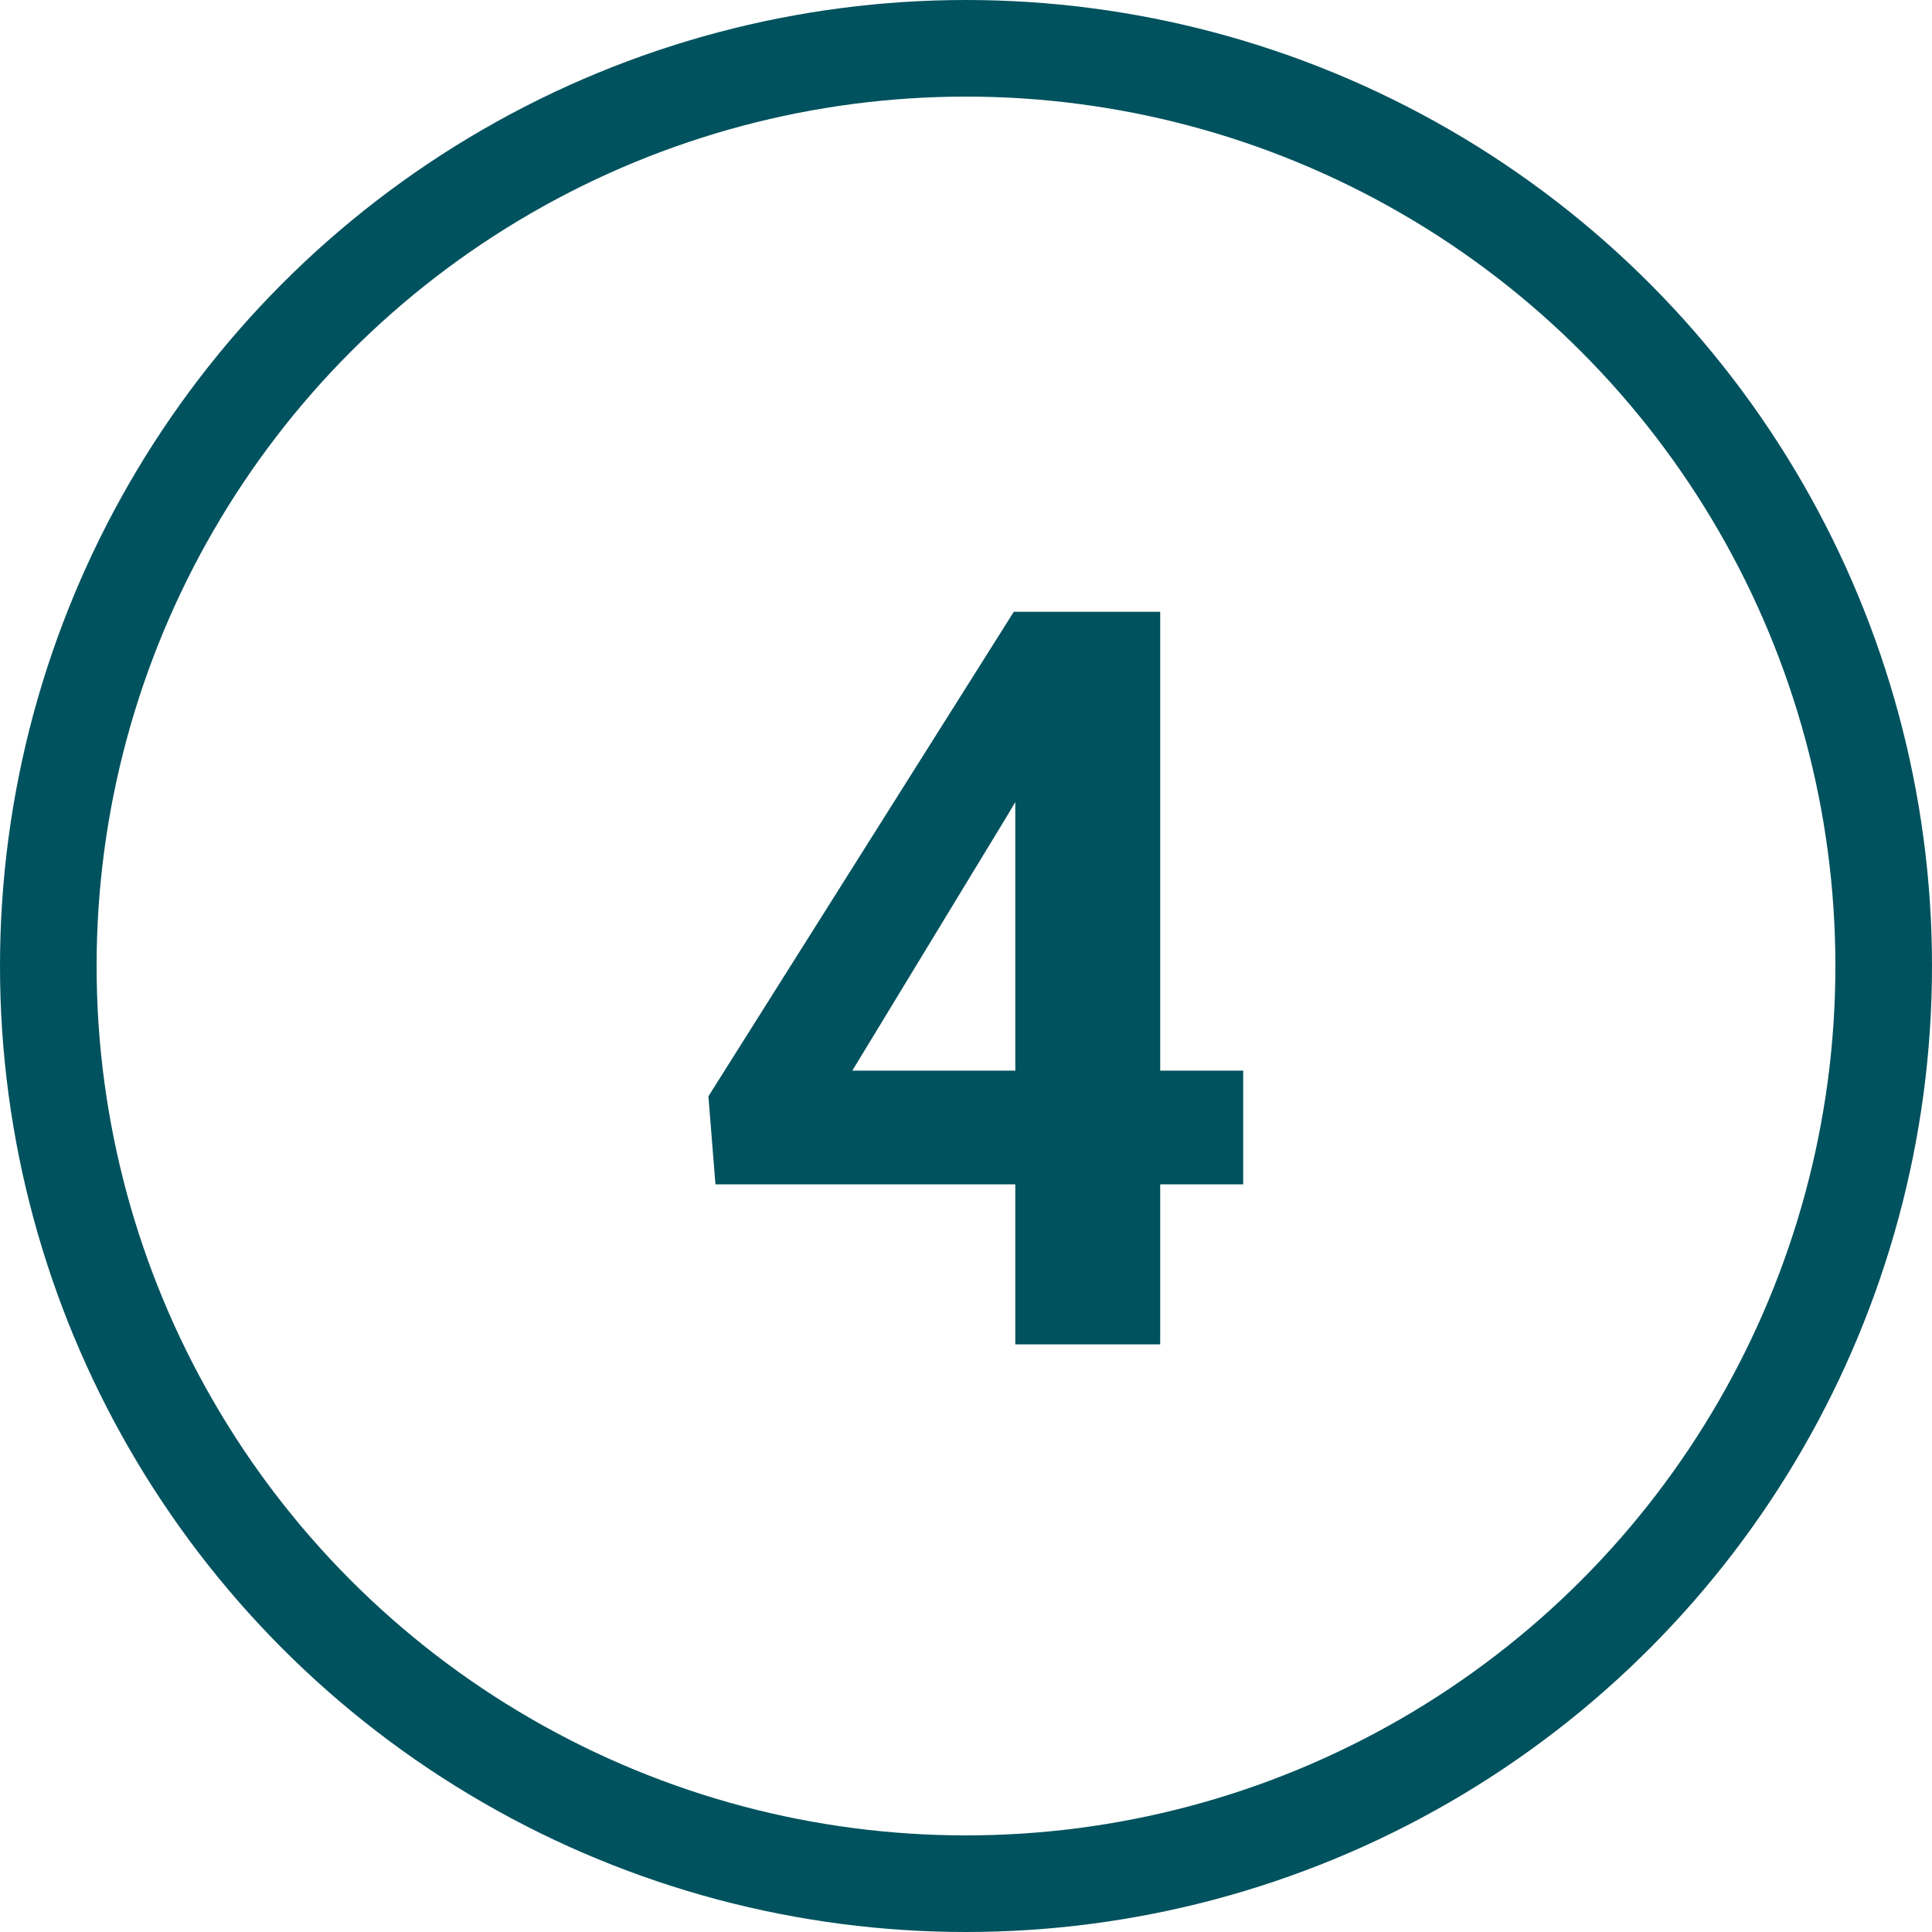
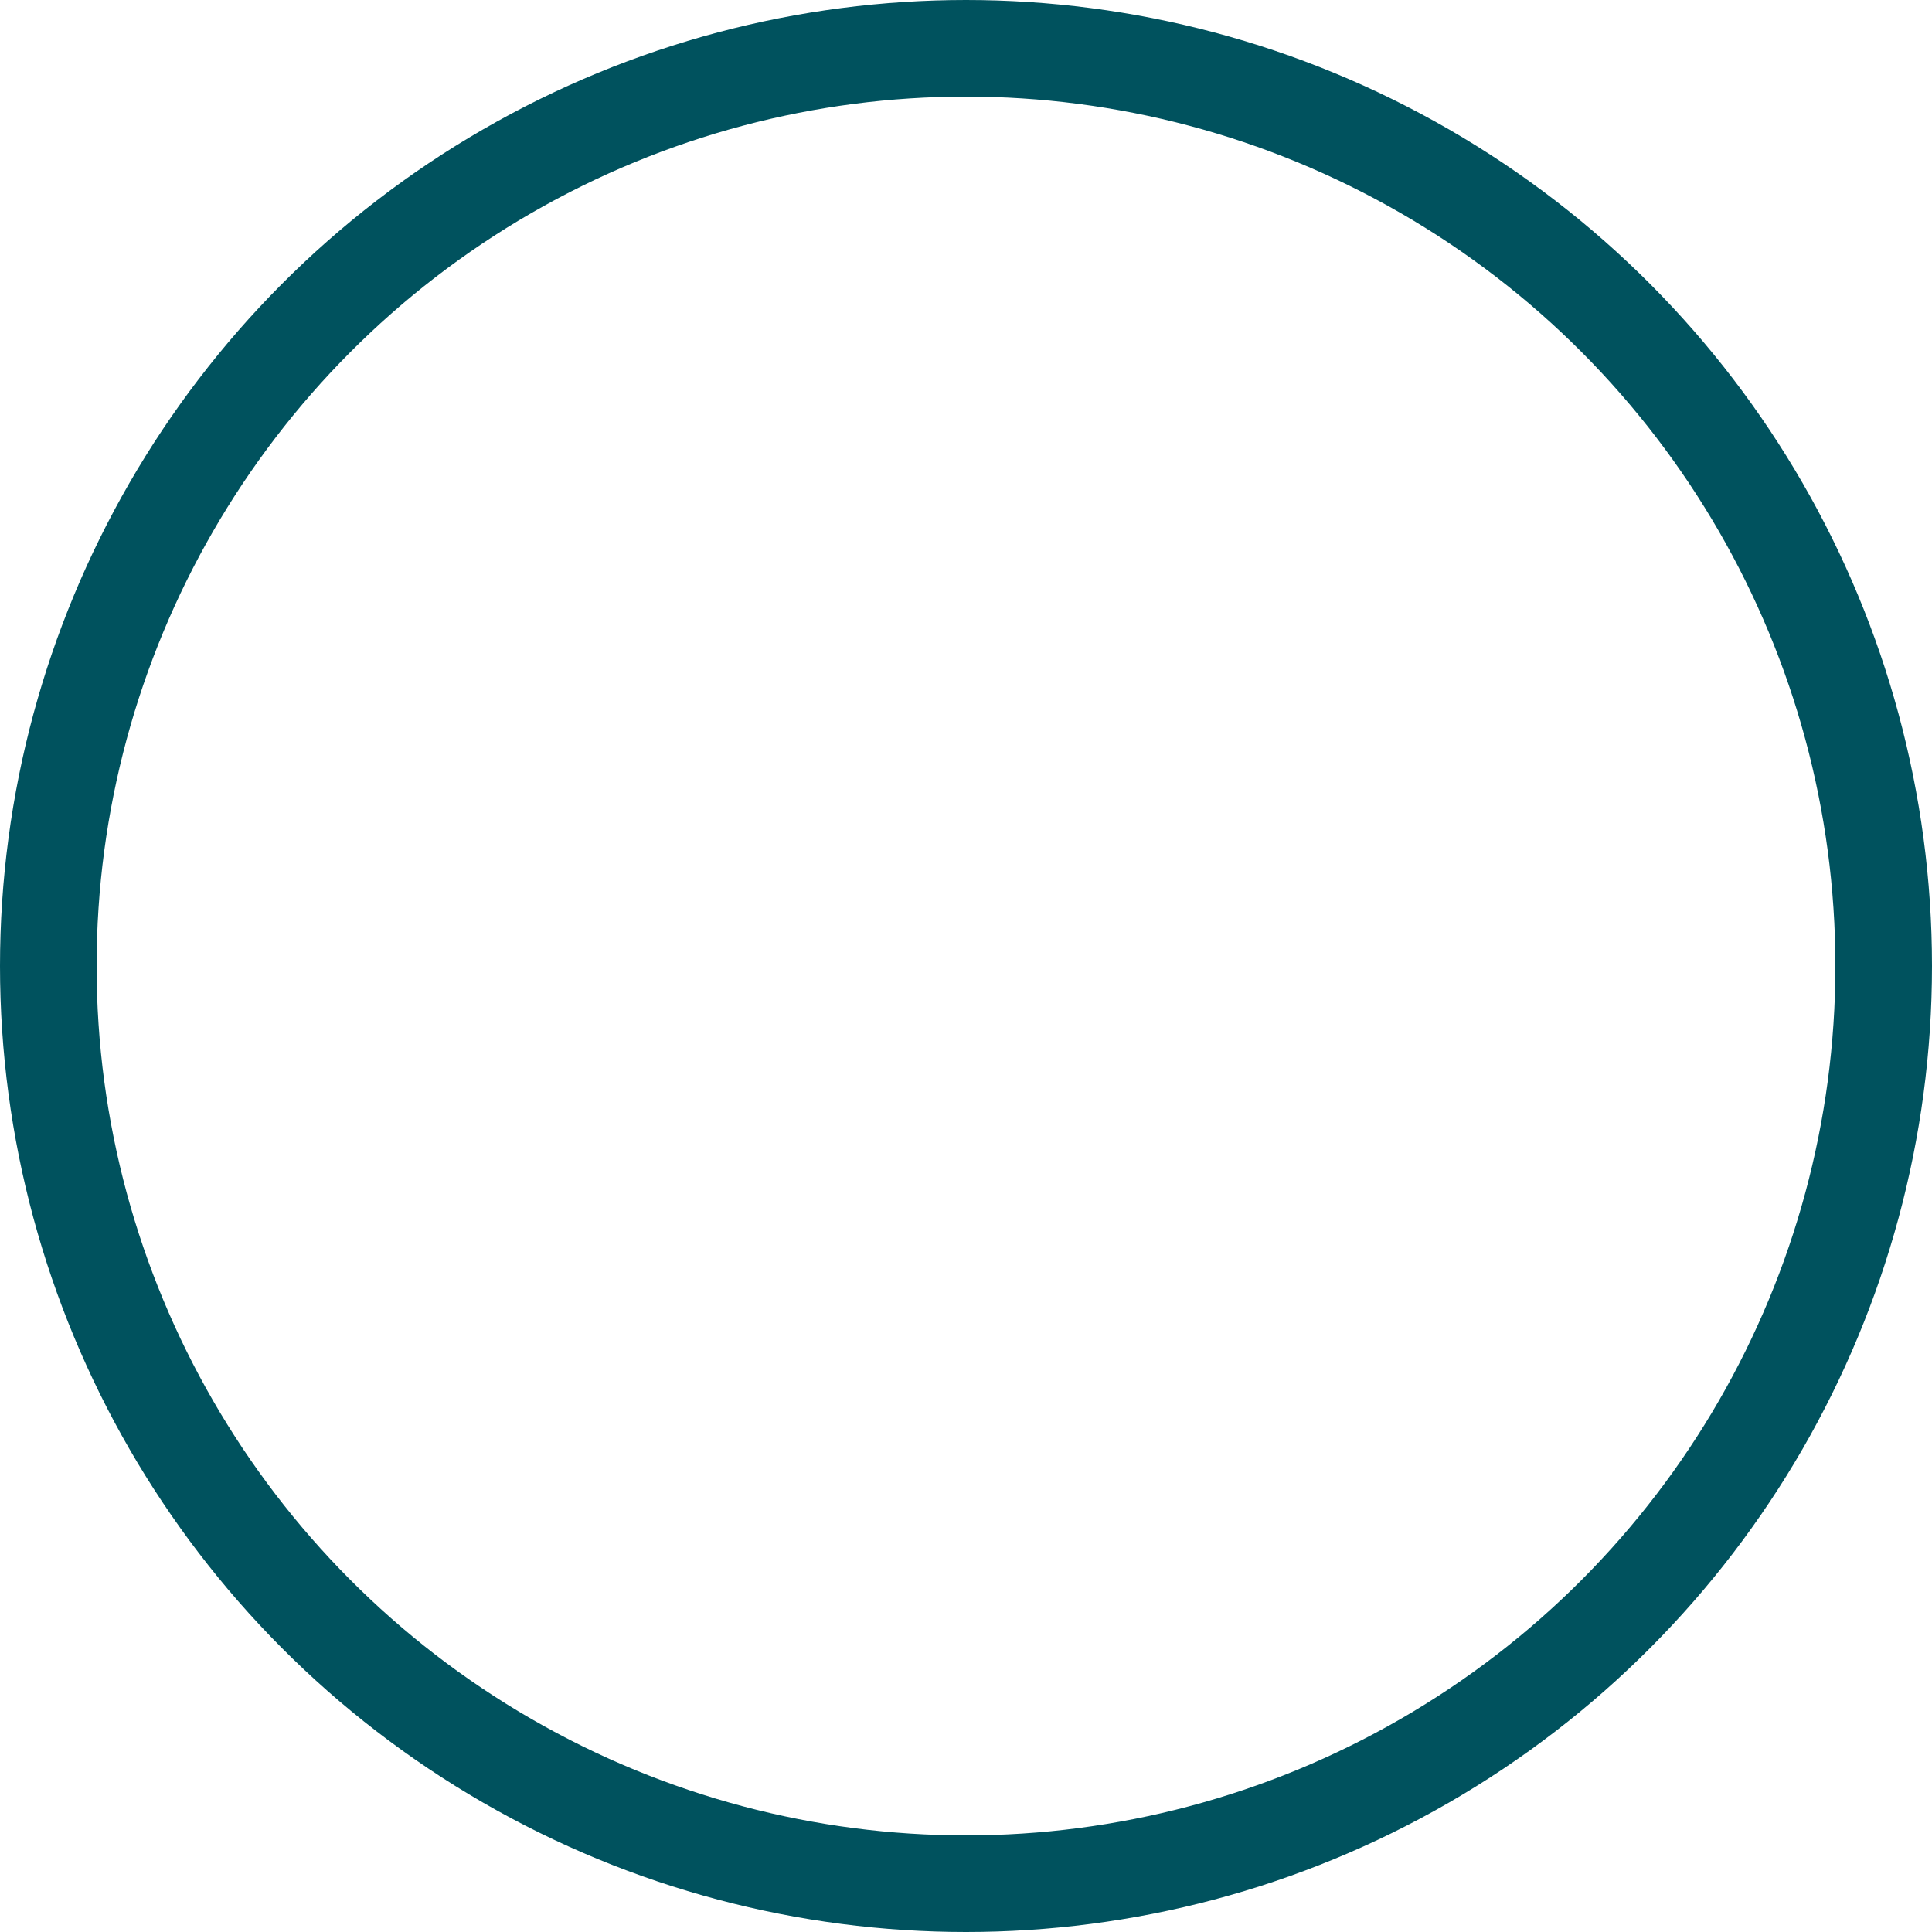
<svg xmlns="http://www.w3.org/2000/svg" width="60" height="60" viewBox="0 0 60 60" fill="none">
  <circle cx="30" cy="30" r="28.5" stroke="#00525E" stroke-width="3" />
-   <path d="M38.609 33.25V36.781H22.219L22 34.047L31.484 19H35.062L31.188 25.484L26.469 33.25H38.609ZM36.031 19V41.75H31.531V19H36.031Z" fill="#00525E" />
</svg>